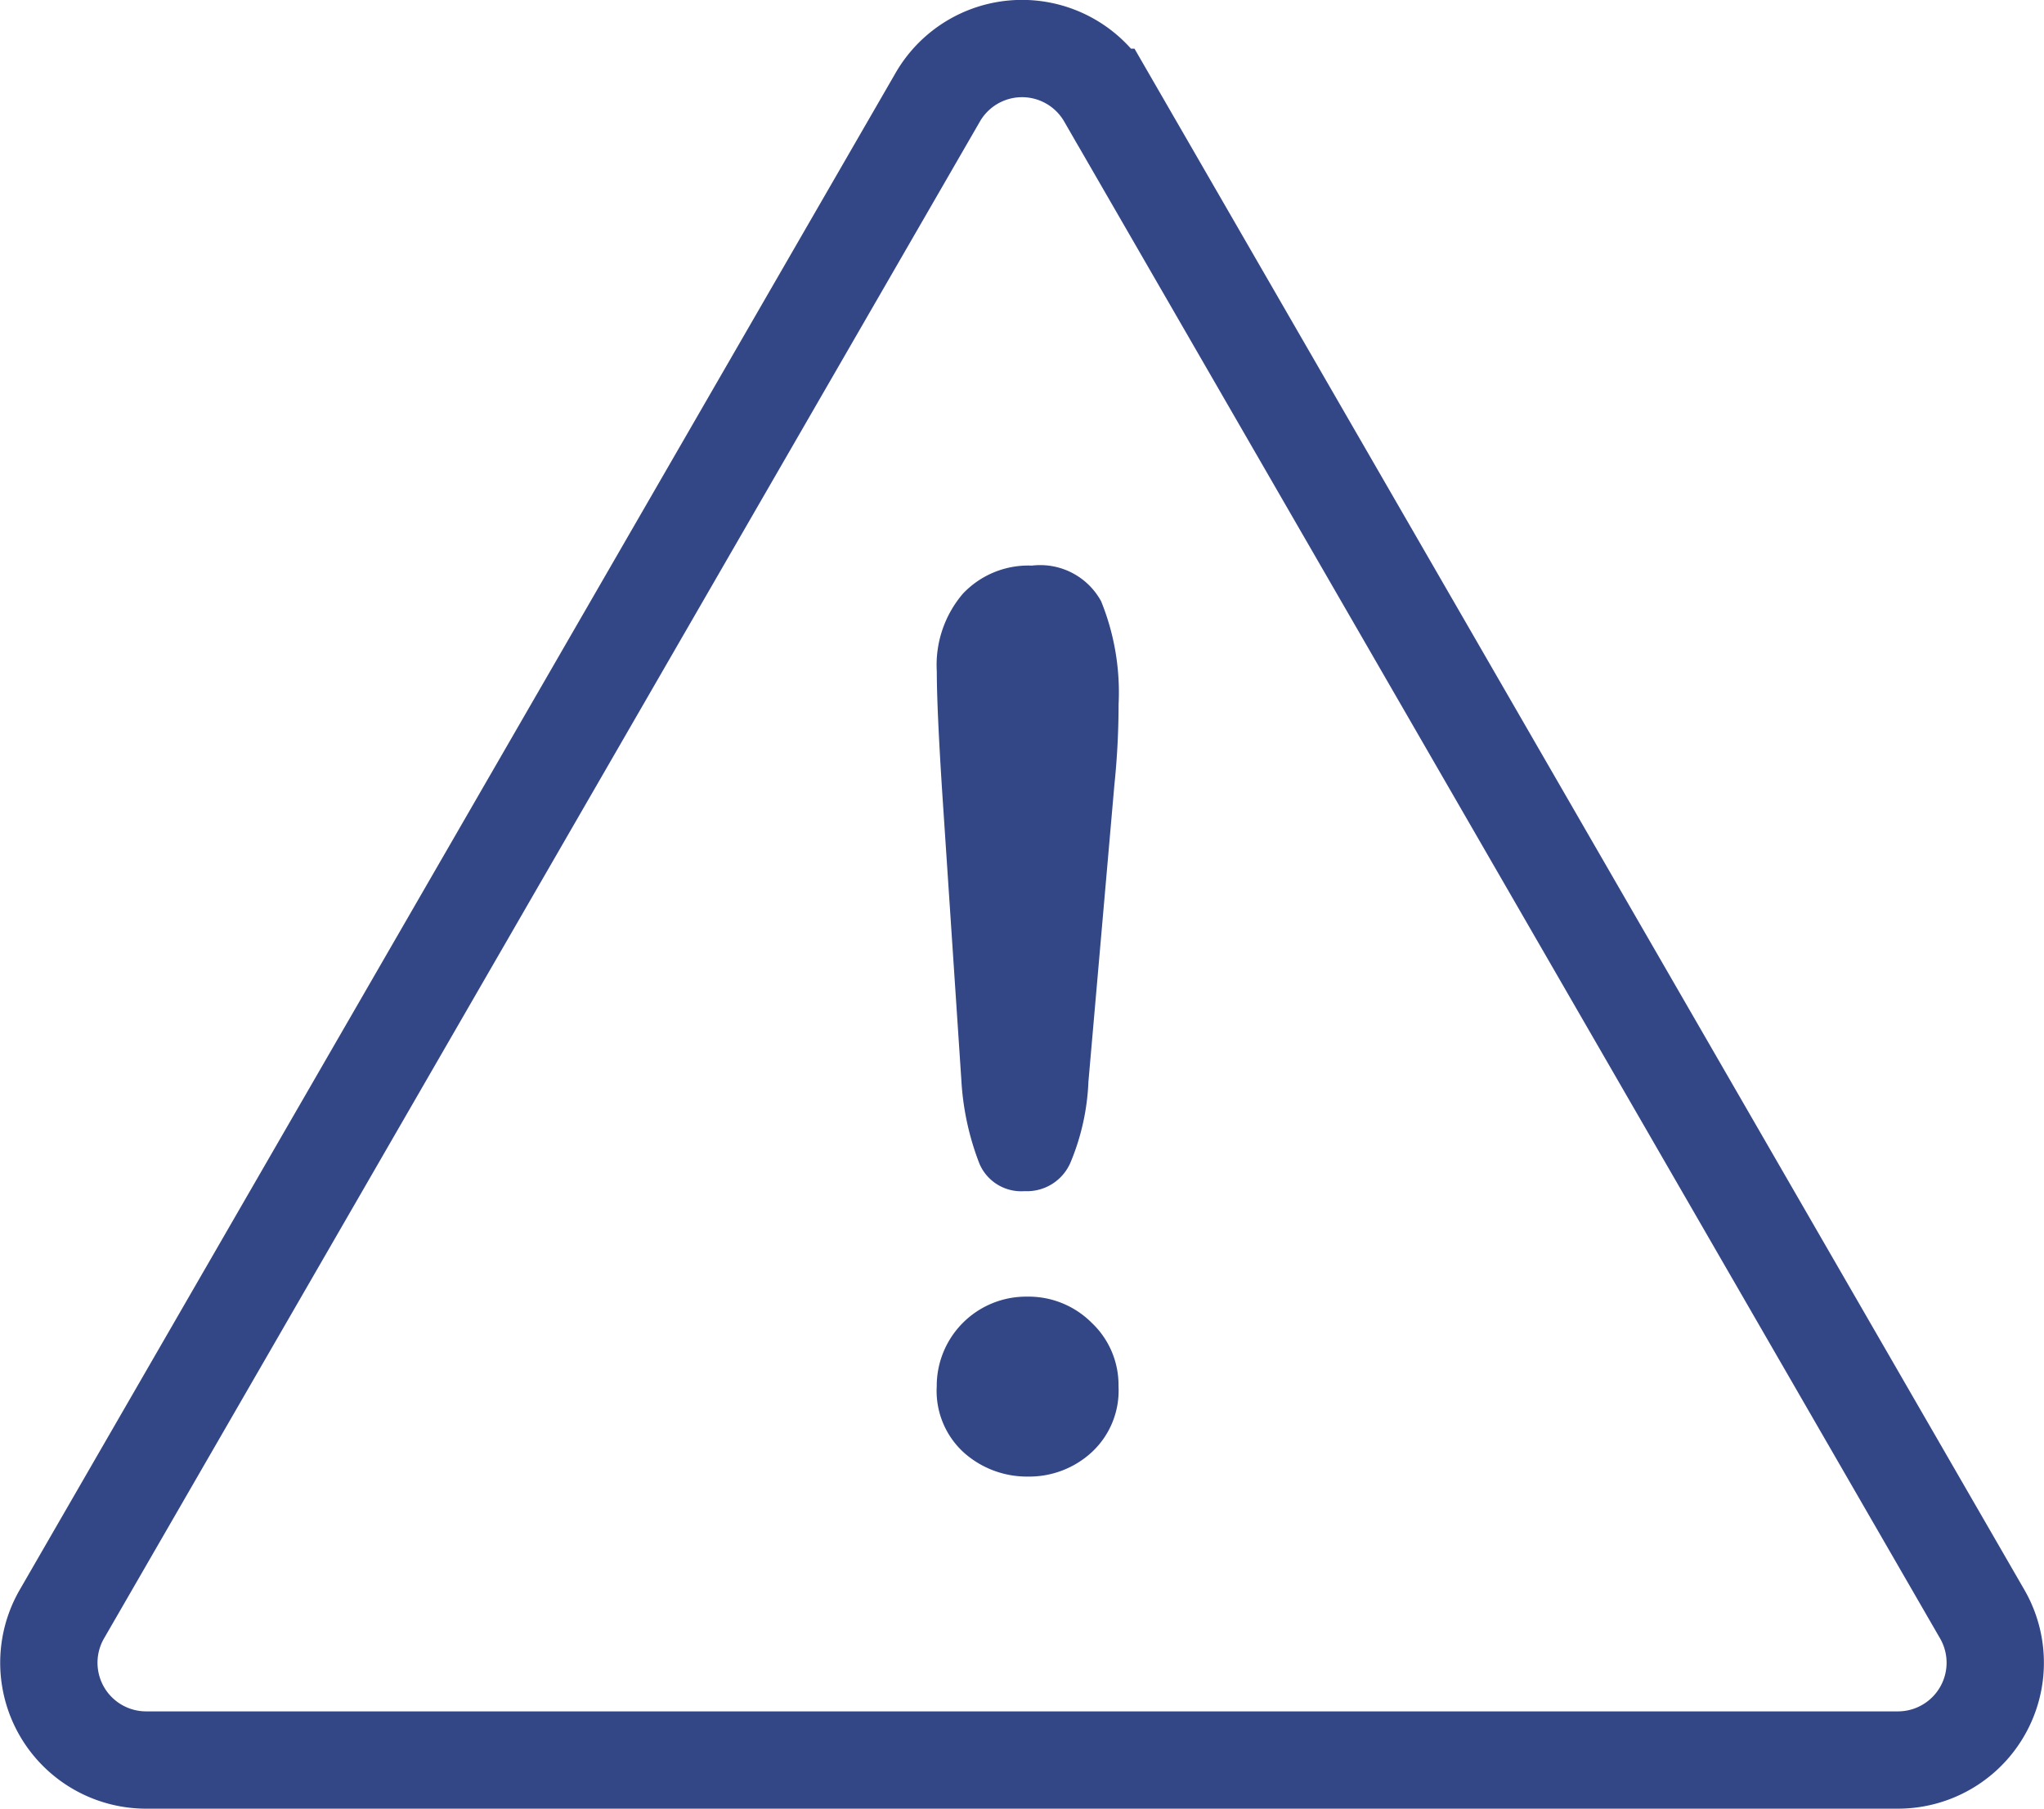
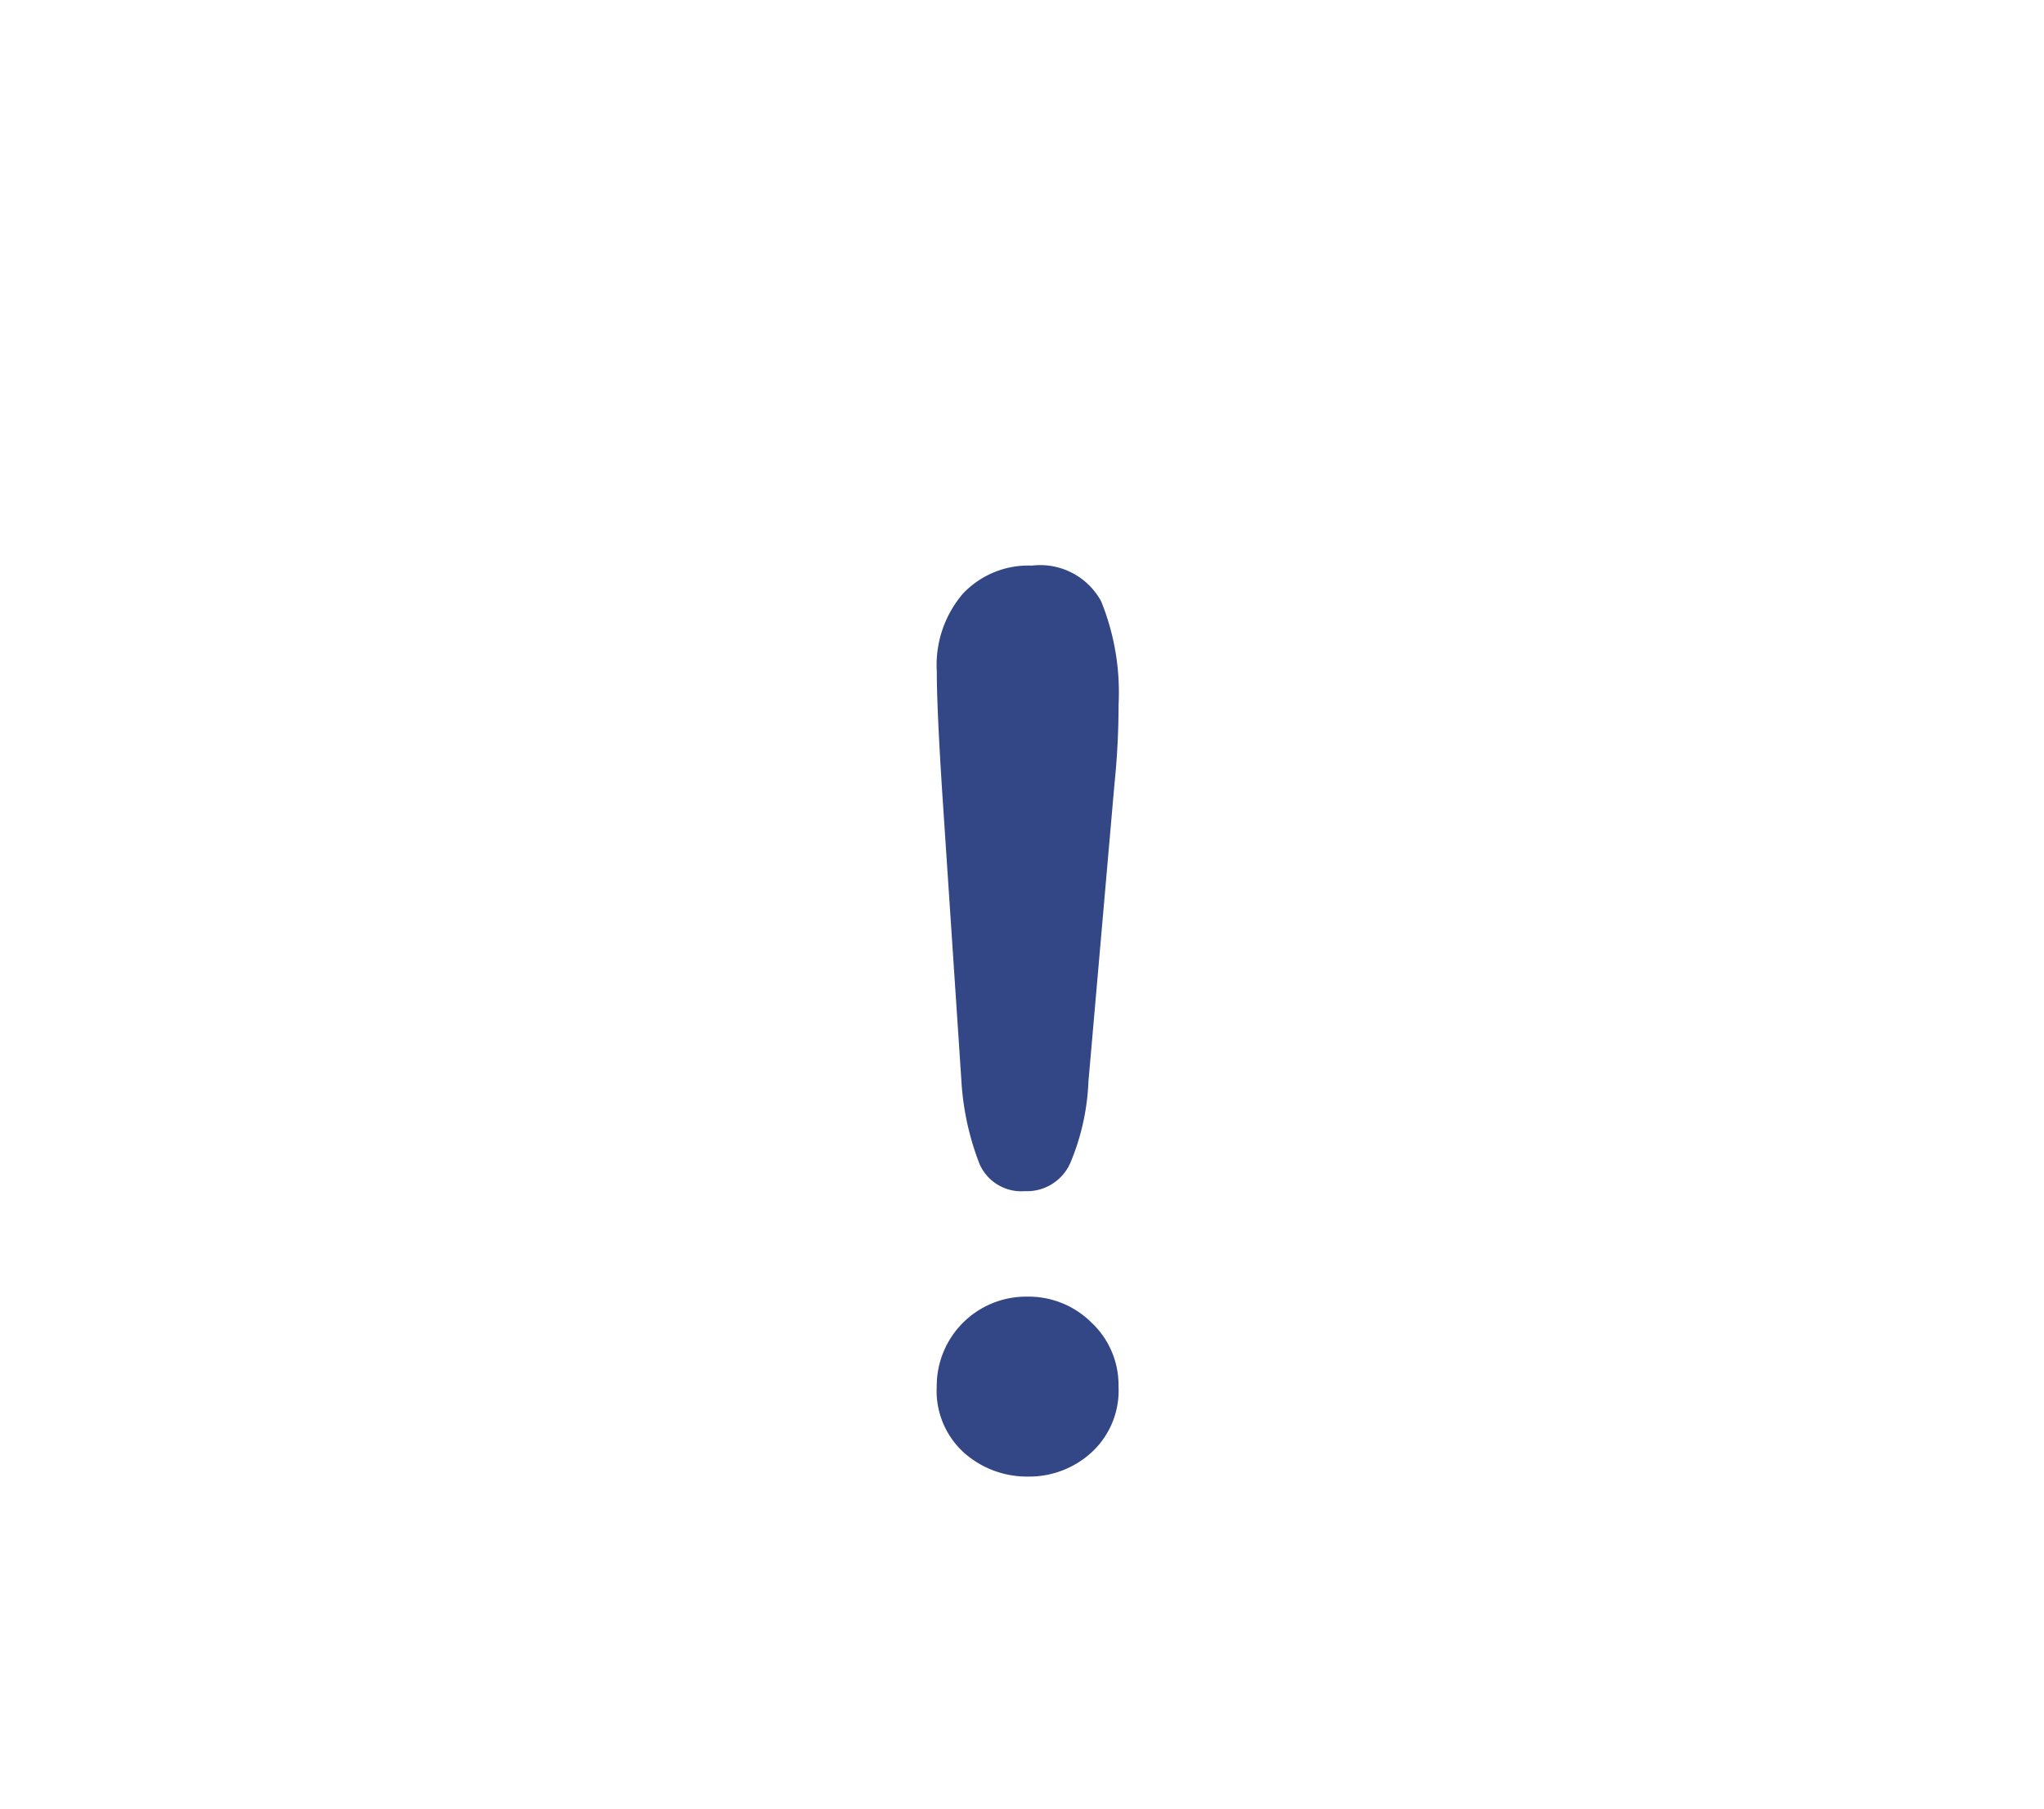
<svg xmlns="http://www.w3.org/2000/svg" id="Layer_1" data-name="Layer 1" viewBox="0 0 63.013 55.769">
  <defs>
    <style>
      .cls-1 {
        fill: none;
        stroke: #334686;
        stroke-miterlimit: 10;
        stroke-width: 3px;
      }

      .cls-2 {
        fill: #334686;
      }
    </style>
  </defs>
  <title>safety-shape</title>
  <g>
-     <path class="cls-1" d="M38.061,10.949l-27,46.769a3,3,0,0,0,2.6,4.5h54a3,3,0,0,0,2.6-4.5l-27-46.769A3,3,0,0,0,38.061,10.949Z" transform="translate(-9.153 -7.949)" />
    <path class="cls-2" d="M38.791,41.269,38.2,32.381q-.167-2.6-.167-3.729a3.381,3.381,0,0,1,.807-2.4,2.773,2.773,0,0,1,2.125-.863,2.139,2.139,0,0,1,2.134,1.1,7.475,7.475,0,0,1,.538,3.182,24.313,24.313,0,0,1-.13,2.486l-.8,9.148a7.182,7.182,0,0,1-.557,2.5,1.459,1.459,0,0,1-1.41.872,1.4,1.4,0,0,1-1.392-.845A8.4,8.4,0,0,1,38.791,41.269Zm2.06,12.209a2.921,2.921,0,0,1-1.976-.733,2.569,2.569,0,0,1-.844-2.05,2.755,2.755,0,0,1,2.783-2.765,2.749,2.749,0,0,1,1.995.807,2.638,2.638,0,0,1,.826,1.958,2.59,2.59,0,0,1-.835,2.041A2.844,2.844,0,0,1,40.851,53.478Z" transform="translate(-9.153 -7.949)" />
  </g>
</svg>